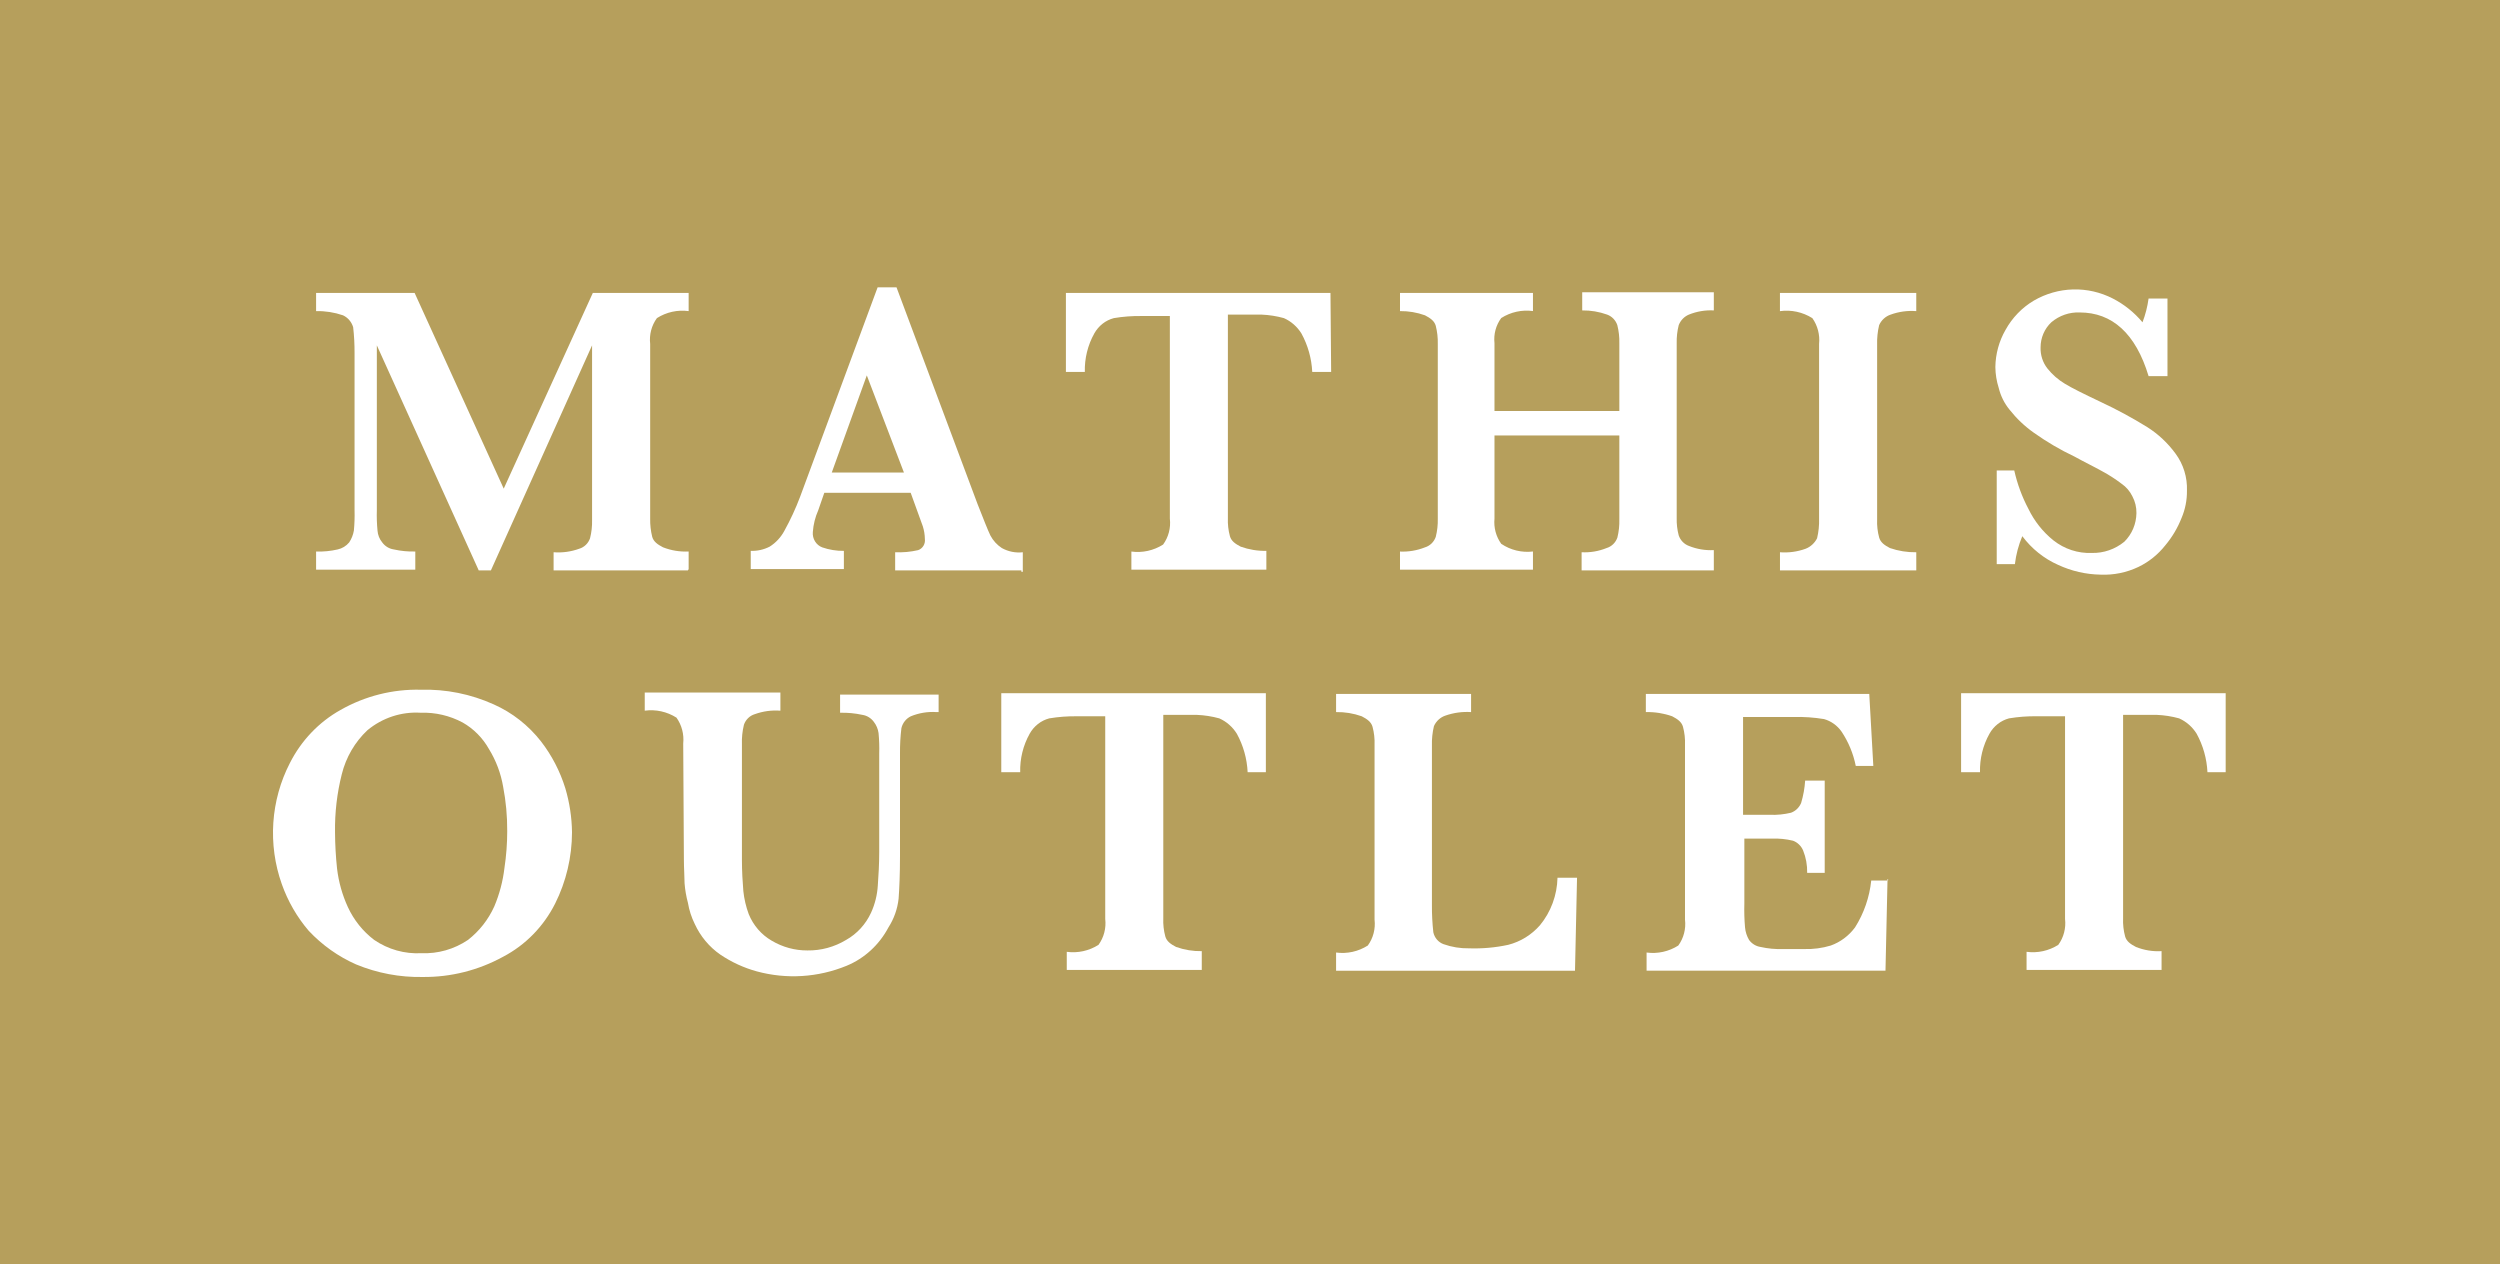
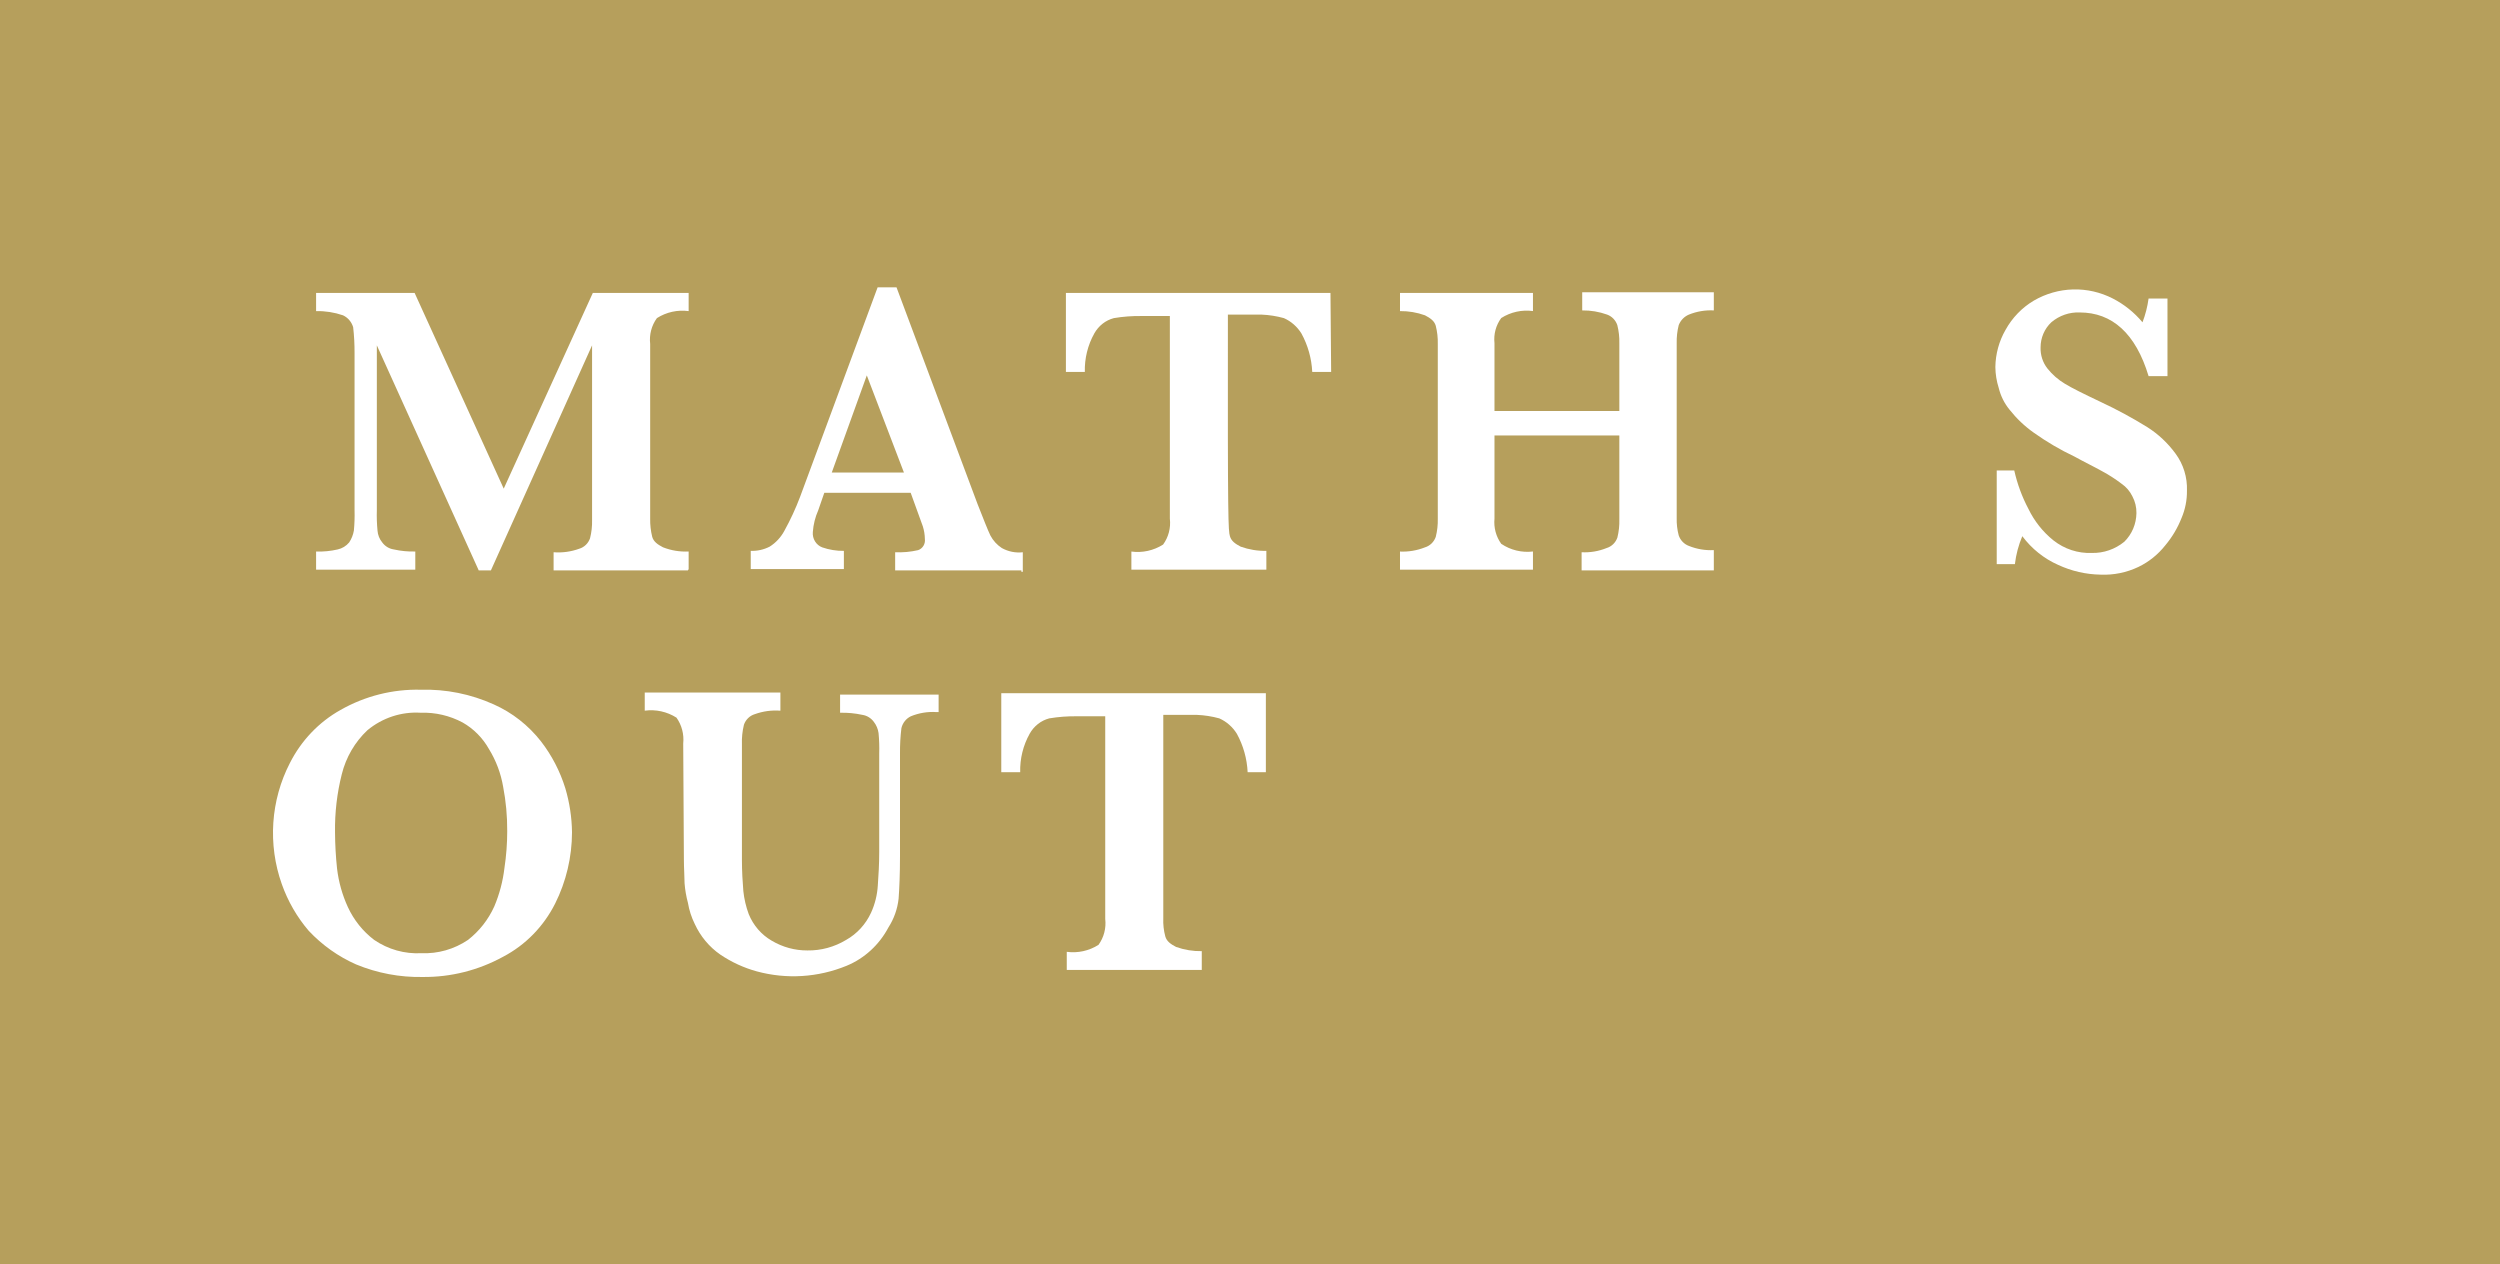
<svg xmlns="http://www.w3.org/2000/svg" width="174" height="88" viewBox="0 0 174 88" fill="none">
  <rect width="174" height="88" fill="#B69F5C" />
  <path d="M47.882 39.701H38.53V38.436C39.135 38.483 39.743 38.4 40.315 38.192C40.487 38.141 40.645 38.048 40.776 37.921C40.907 37.794 41.007 37.637 41.067 37.462C41.172 37.05 41.219 36.624 41.208 36.197V24.037L34.166 39.701H33.32L26.228 24.037V35.516C26.214 35.986 26.23 36.457 26.274 36.925C26.296 37.23 26.411 37.52 26.603 37.752C26.797 38.017 27.084 38.191 27.401 38.239C27.895 38.35 28.4 38.399 28.905 38.385V39.651H22V38.387C22.505 38.404 23.01 38.355 23.503 38.241C23.814 38.173 24.094 38.003 24.302 37.754C24.467 37.506 24.579 37.224 24.63 36.928C24.675 36.459 24.69 35.988 24.677 35.518V24.573C24.68 23.971 24.648 23.37 24.58 22.773C24.526 22.591 24.435 22.424 24.313 22.281C24.192 22.139 24.042 22.025 23.875 21.946C23.27 21.739 22.636 21.64 22 21.653V20.389H28.858L35.059 34.01L41.26 20.389H47.93V21.653C47.162 21.549 46.383 21.721 45.722 22.14C45.346 22.654 45.178 23.299 45.252 23.939V36.097C45.244 36.523 45.292 36.948 45.393 37.361C45.49 37.702 45.768 37.896 46.145 38.092C46.714 38.315 47.322 38.415 47.93 38.384V39.651H47.883L47.882 39.701Z" fill="white" />
  <path d="M71.088 39.701H62.303V38.436C62.84 38.461 63.377 38.411 63.901 38.29C64.055 38.238 64.186 38.131 64.272 37.989C64.358 37.847 64.393 37.678 64.371 37.512C64.366 37.214 64.318 36.919 64.23 36.636L63.384 34.3H57.371L56.949 35.517C56.738 35.993 56.611 36.505 56.573 37.027C56.552 37.256 56.606 37.485 56.725 37.679C56.844 37.873 57.022 38.02 57.23 38.098C57.715 38.265 58.223 38.347 58.734 38.341V39.606H52.251V38.339C52.706 38.357 53.158 38.257 53.567 38.047C54.001 37.775 54.357 37.389 54.6 36.929C55.015 36.178 55.376 35.398 55.681 34.593L61.082 20H62.398L68.037 35.08C68.46 36.15 68.742 36.879 68.93 37.269C69.12 37.627 69.395 37.928 69.728 38.145C70.175 38.392 70.683 38.494 71.187 38.437V39.799H71.09L71.088 39.701ZM62.914 32.889L60.33 26.127L57.891 32.889H62.914Z" fill="white" />
-   <path d="M92.648 25.887H91.332C91.287 24.946 91.029 24.03 90.58 23.211C90.286 22.736 89.861 22.363 89.359 22.141C88.853 22.001 88.333 21.919 87.809 21.897H85.461V36.053C85.444 36.48 85.491 36.907 85.602 37.318C85.699 37.659 85.977 37.853 86.354 38.048C86.928 38.253 87.532 38.352 88.139 38.34V39.649H78.744V38.388C79.512 38.492 80.291 38.32 80.952 37.901C81.328 37.386 81.497 36.739 81.422 36.098V21.995H79.449C78.804 21.986 78.159 22.034 77.523 22.141C77.238 22.216 76.971 22.349 76.737 22.533C76.504 22.717 76.308 22.948 76.161 23.211C75.708 24.023 75.48 24.949 75.504 25.887H74.187V20.39H92.601L92.648 25.887Z" fill="white" />
+   <path d="M92.648 25.887H91.332C91.287 24.946 91.029 24.03 90.58 23.211C90.286 22.736 89.861 22.363 89.359 22.141C88.853 22.001 88.333 21.919 87.809 21.897H85.461C85.444 36.48 85.491 36.907 85.602 37.318C85.699 37.659 85.977 37.853 86.354 38.048C86.928 38.253 87.532 38.352 88.139 38.34V39.649H78.744V38.388C79.512 38.492 80.291 38.32 80.952 37.901C81.328 37.386 81.497 36.739 81.422 36.098V21.995H79.449C78.804 21.986 78.159 22.034 77.523 22.141C77.238 22.216 76.971 22.349 76.737 22.533C76.504 22.717 76.308 22.948 76.161 23.211C75.708 24.023 75.48 24.949 75.504 25.887H74.187V20.39H92.601L92.648 25.887Z" fill="white" />
  <path d="M119.235 39.701H110.08V38.436C110.673 38.468 111.265 38.368 111.818 38.144C111.99 38.093 112.148 38 112.279 37.873C112.409 37.746 112.509 37.589 112.57 37.414C112.672 37.001 112.718 36.575 112.706 36.149V30.309H104.016V36.098C103.956 36.722 104.124 37.346 104.485 37.849C105.138 38.289 105.92 38.478 106.694 38.384V39.648H97.44V38.388C98.032 38.415 98.624 38.315 99.177 38.096C99.349 38.044 99.507 37.951 99.638 37.824C99.769 37.697 99.868 37.54 99.929 37.366C100.033 36.953 100.081 36.527 100.07 36.101V23.94C100.081 23.514 100.033 23.088 99.929 22.675C99.832 22.335 99.553 22.141 99.177 21.945C98.619 21.745 98.031 21.646 97.44 21.653V20.389H106.694V21.649C105.925 21.545 105.146 21.717 104.485 22.136C104.116 22.635 103.948 23.262 104.016 23.887V28.605H112.706V23.892C112.717 23.465 112.669 23.04 112.565 22.627C112.507 22.459 112.414 22.306 112.292 22.179C112.17 22.053 112.022 21.957 111.86 21.897C111.301 21.696 110.713 21.598 110.122 21.605V20.34H119.282V21.605C118.689 21.573 118.097 21.673 117.544 21.897C117.386 21.964 117.241 22.063 117.12 22.188C116.999 22.314 116.904 22.463 116.839 22.627C116.735 23.04 116.687 23.465 116.698 23.892V36.048C116.687 36.459 116.734 36.869 116.839 37.265C116.897 37.433 116.99 37.586 117.112 37.712C117.234 37.839 117.382 37.935 117.544 37.995C118.097 38.219 118.689 38.319 119.282 38.287V39.697L119.235 39.701Z" fill="white" />
-   <path d="M133.374 39.702H123.886V38.437C124.491 38.484 125.098 38.401 125.671 38.193C126.015 38.06 126.299 37.8 126.469 37.463C126.576 37.017 126.622 36.557 126.608 36.098V23.941C126.674 23.302 126.507 22.66 126.139 22.142C125.463 21.718 124.667 21.546 123.884 21.655V20.39H133.372V21.654C132.767 21.607 132.159 21.69 131.587 21.898C131.412 21.956 131.251 22.051 131.114 22.177C130.977 22.302 130.866 22.456 130.789 22.628C130.682 23.073 130.634 23.532 130.648 23.99V36.15C130.63 36.577 130.678 37.004 130.79 37.415C130.887 37.755 131.165 37.95 131.541 38.145C132.132 38.349 132.751 38.447 133.373 38.437L133.374 39.702Z" fill="white" />
  <path d="M152.212 34.155C152.219 34.808 152.091 35.455 151.836 36.053C151.563 36.744 151.182 37.385 150.709 37.95C150.201 38.593 149.559 39.11 148.831 39.46C148.007 39.851 147.106 40.035 146.201 39.995C145.18 39.979 144.173 39.747 143.242 39.314C142.262 38.879 141.405 38.193 140.752 37.319C140.49 37.938 140.316 38.593 140.236 39.265H138.972V32.745H140.193C140.402 33.679 140.734 34.579 141.179 35.42C141.593 36.275 142.187 37.023 142.917 37.609C143.684 38.215 144.631 38.525 145.595 38.485C146.411 38.504 147.208 38.229 147.85 37.707C148.112 37.45 148.322 37.141 148.468 36.798C148.613 36.456 148.69 36.086 148.696 35.712C148.703 35.304 148.605 34.902 148.414 34.545C148.242 34.19 147.983 33.888 147.662 33.669C147.231 33.34 146.776 33.047 146.301 32.793C145.69 32.453 145.079 32.161 144.375 31.772C143.39 31.306 142.447 30.752 141.555 30.118C140.919 29.67 140.35 29.129 139.864 28.513C139.505 28.076 139.247 27.559 139.112 27.002C138.962 26.531 138.882 26.039 138.877 25.543C138.89 24.635 139.133 23.746 139.582 22.965C140.051 22.114 140.733 21.409 141.555 20.922C142.39 20.437 143.327 20.17 144.285 20.145C145.243 20.119 146.192 20.336 147.05 20.776C147.839 21.18 148.541 21.743 149.118 22.431C149.322 21.899 149.464 21.343 149.541 20.776H150.856V26.177H149.541C148.648 23.21 147.004 21.747 144.749 21.747C144.033 21.717 143.332 21.959 142.776 22.428C142.539 22.649 142.35 22.919 142.22 23.221C142.091 23.522 142.024 23.849 142.024 24.179C142.007 24.708 142.173 25.226 142.494 25.638C142.835 26.068 143.249 26.431 143.715 26.708C144.185 27 145.077 27.438 146.205 27.973C147.316 28.492 148.398 29.076 149.445 29.724C150.209 30.207 150.878 30.834 151.418 31.573C151.965 32.312 152.246 33.225 152.212 34.155Z" fill="white" />
  <path d="M39.812 57.928C39.807 59.656 39.405 61.357 38.637 62.891C37.834 64.484 36.569 65.777 35.02 66.588C33.298 67.532 31.377 68.016 29.429 67.998C27.838 68.03 26.256 67.733 24.778 67.121C23.544 66.575 22.426 65.782 21.489 64.786C20.671 63.831 20.034 62.725 19.61 61.526C19.127 60.162 18.927 58.707 19.024 57.256C19.121 55.806 19.513 54.393 20.174 53.111C20.967 51.543 22.194 50.256 23.698 49.414C25.409 48.442 27.337 47.956 29.288 48.005C31.032 47.956 32.766 48.304 34.366 49.026C35.648 49.596 36.777 50.48 37.655 51.603C38.406 52.574 38.979 53.679 39.346 54.863C39.642 55.857 39.798 56.889 39.812 57.928ZM35.302 57.828C35.308 56.799 35.213 55.773 35.02 54.764C34.861 53.829 34.526 52.936 34.033 52.136C33.596 51.359 32.963 50.72 32.202 50.287C31.301 49.806 30.297 49.572 29.284 49.607C27.944 49.522 26.622 49.955 25.573 50.823C24.701 51.642 24.081 52.707 23.788 53.887C23.456 55.205 23.298 56.564 23.318 57.925C23.323 58.771 23.369 59.615 23.459 60.455C23.569 61.383 23.823 62.287 24.211 63.131C24.629 64.038 25.259 64.824 26.043 65.418C27.016 66.082 28.168 66.406 29.332 66.342C30.479 66.39 31.611 66.067 32.573 65.418C33.359 64.806 33.989 64.005 34.405 63.082C34.764 62.231 35.002 61.329 35.11 60.407C35.239 59.555 35.303 58.693 35.303 57.831L35.302 57.828Z" fill="white" />
  <path d="M65.18 49.561C64.572 49.521 63.962 49.62 63.395 49.853C63.232 49.931 63.089 50.045 62.975 50.189C62.861 50.332 62.78 50.5 62.738 50.68C62.667 51.261 62.635 51.846 62.64 52.431V59.581C62.64 60.846 62.594 61.868 62.543 62.549C62.464 63.262 62.222 63.946 61.838 64.543C61.196 65.76 60.164 66.706 58.921 67.219C56.931 68.034 54.742 68.17 52.673 67.608C51.773 67.361 50.916 66.967 50.136 66.441C49.365 65.908 48.748 65.168 48.351 64.3C48.124 63.84 47.966 63.349 47.881 62.841C47.761 62.395 47.682 61.939 47.646 61.478C47.646 61.04 47.599 60.457 47.599 59.824L47.552 51.748C47.618 51.109 47.451 50.467 47.083 49.949C46.422 49.53 45.642 49.359 44.874 49.463V48.199H54.316V49.464C53.711 49.417 53.104 49.5 52.531 49.707C52.359 49.759 52.201 49.852 52.07 49.979C51.94 50.106 51.84 50.263 51.779 50.437C51.67 50.882 51.622 51.341 51.638 51.8V59.827C51.638 60.654 51.685 61.384 51.736 62.016C51.794 62.565 51.92 63.105 52.111 63.621C52.429 64.405 52.991 65.055 53.708 65.47C54.465 65.921 55.324 66.156 56.197 66.151C57.142 66.165 58.073 65.912 58.889 65.419C59.648 64.993 60.256 64.329 60.627 63.521C60.898 62.925 61.057 62.282 61.096 61.624C61.143 60.944 61.194 60.165 61.194 59.289V52.428C61.208 51.958 61.192 51.487 61.147 51.019C61.107 50.733 60.993 50.464 60.818 50.24C60.624 49.976 60.337 49.801 60.02 49.754C59.51 49.643 58.99 49.594 58.47 49.608V48.345H65.328V49.561H65.18Z" fill="white" />
  <path d="M88.152 53.745H86.836C86.791 52.805 86.534 51.889 86.085 51.07C85.79 50.594 85.365 50.221 84.863 49.999C84.357 49.86 83.837 49.778 83.313 49.756H80.965V63.913C80.947 64.34 80.995 64.767 81.106 65.178C81.203 65.518 81.481 65.713 81.857 65.908C82.431 66.112 83.036 66.211 83.643 66.2V67.509H74.247V66.247C75.015 66.351 75.795 66.18 76.456 65.761C76.831 65.245 76.999 64.599 76.924 63.957V49.853H74.951C74.306 49.844 73.662 49.893 73.025 49.999C72.74 50.075 72.473 50.208 72.239 50.392C72.006 50.576 71.81 50.806 71.663 51.07C71.21 51.882 70.982 52.808 71.006 53.745H69.689V48.248H88.104V53.745H88.152Z" fill="white" />
-   <path d="M109.762 61.09L109.62 67.561H92.991V66.296C93.759 66.4 94.539 66.228 95.199 65.809C95.575 65.295 95.743 64.65 95.669 64.01V51.848C95.686 51.422 95.639 50.995 95.528 50.583C95.431 50.243 95.153 50.049 94.776 49.853C94.202 49.649 93.598 49.55 92.991 49.561V48.297H102.387V49.561C101.782 49.522 101.176 49.605 100.601 49.805C100.427 49.863 100.266 49.958 100.128 50.084C99.991 50.209 99.88 50.363 99.803 50.535C99.696 50.98 99.649 51.439 99.662 51.898V62.988C99.657 63.621 99.69 64.255 99.759 64.885C99.799 65.073 99.885 65.248 100.008 65.392C100.132 65.537 100.289 65.647 100.464 65.712C101.038 65.916 101.642 66.015 102.25 66.004C103.163 66.034 104.077 65.953 104.972 65.76C105.823 65.543 106.592 65.069 107.181 64.397C107.943 63.473 108.374 62.305 108.402 61.09L109.762 61.09Z" fill="white" />
-   <path d="M131.372 61.186L131.23 67.558H114.602V66.296C115.37 66.4 116.15 66.228 116.81 65.809C117.185 65.293 117.352 64.647 117.276 64.006V51.848C117.294 51.422 117.246 50.995 117.135 50.583C117.038 50.243 116.76 50.049 116.383 49.853C115.794 49.645 115.174 49.547 114.551 49.561V48.297H130.101L130.383 53.307H129.161C128.99 52.453 128.654 51.642 128.175 50.924C127.876 50.496 127.445 50.187 126.954 50.048C126.255 49.933 125.547 49.884 124.84 49.902H121.317V56.712H123.195C123.686 56.73 124.176 56.681 124.654 56.566C124.81 56.509 124.954 56.419 125.075 56.302C125.196 56.185 125.293 56.043 125.359 55.885C125.51 55.379 125.605 54.857 125.639 54.328H127V60.75H125.779C125.791 60.217 125.695 59.686 125.497 59.193C125.431 59.036 125.334 58.895 125.212 58.778C125.091 58.66 124.948 58.57 124.792 58.513C124.314 58.398 123.824 58.349 123.333 58.367H121.407V62.891C121.391 63.443 121.406 63.995 121.454 64.546C121.482 64.856 121.579 65.155 121.736 65.422C121.93 65.686 122.217 65.861 122.534 65.908C123.043 66.022 123.564 66.071 124.084 66.054H125.587C126.207 66.072 126.825 65.99 127.42 65.81C128.091 65.57 128.68 65.13 129.111 64.546C129.73 63.566 130.116 62.449 130.238 61.286H131.412V61.185L131.372 61.186Z" fill="white" />
-   <path d="M154.954 53.744H153.639C153.593 52.804 153.336 51.888 152.887 51.069C152.592 50.593 152.167 50.221 151.665 49.998C151.159 49.859 150.639 49.777 150.115 49.755H147.767V63.912C147.75 64.339 147.797 64.766 147.908 65.177C148.005 65.517 148.283 65.712 148.66 65.907C149.228 66.135 149.837 66.235 150.445 66.199V67.508H141.049V66.246C141.818 66.35 142.597 66.179 143.258 65.76C143.634 65.244 143.802 64.598 143.727 63.956V49.852H141.753C141.108 49.843 140.464 49.892 139.827 49.998C139.543 50.074 139.276 50.207 139.042 50.391C138.808 50.575 138.612 50.805 138.466 51.069C138.012 51.881 137.784 52.807 137.808 53.744H136.492V48.247H154.907V53.744H154.954Z" fill="white" />
</svg>